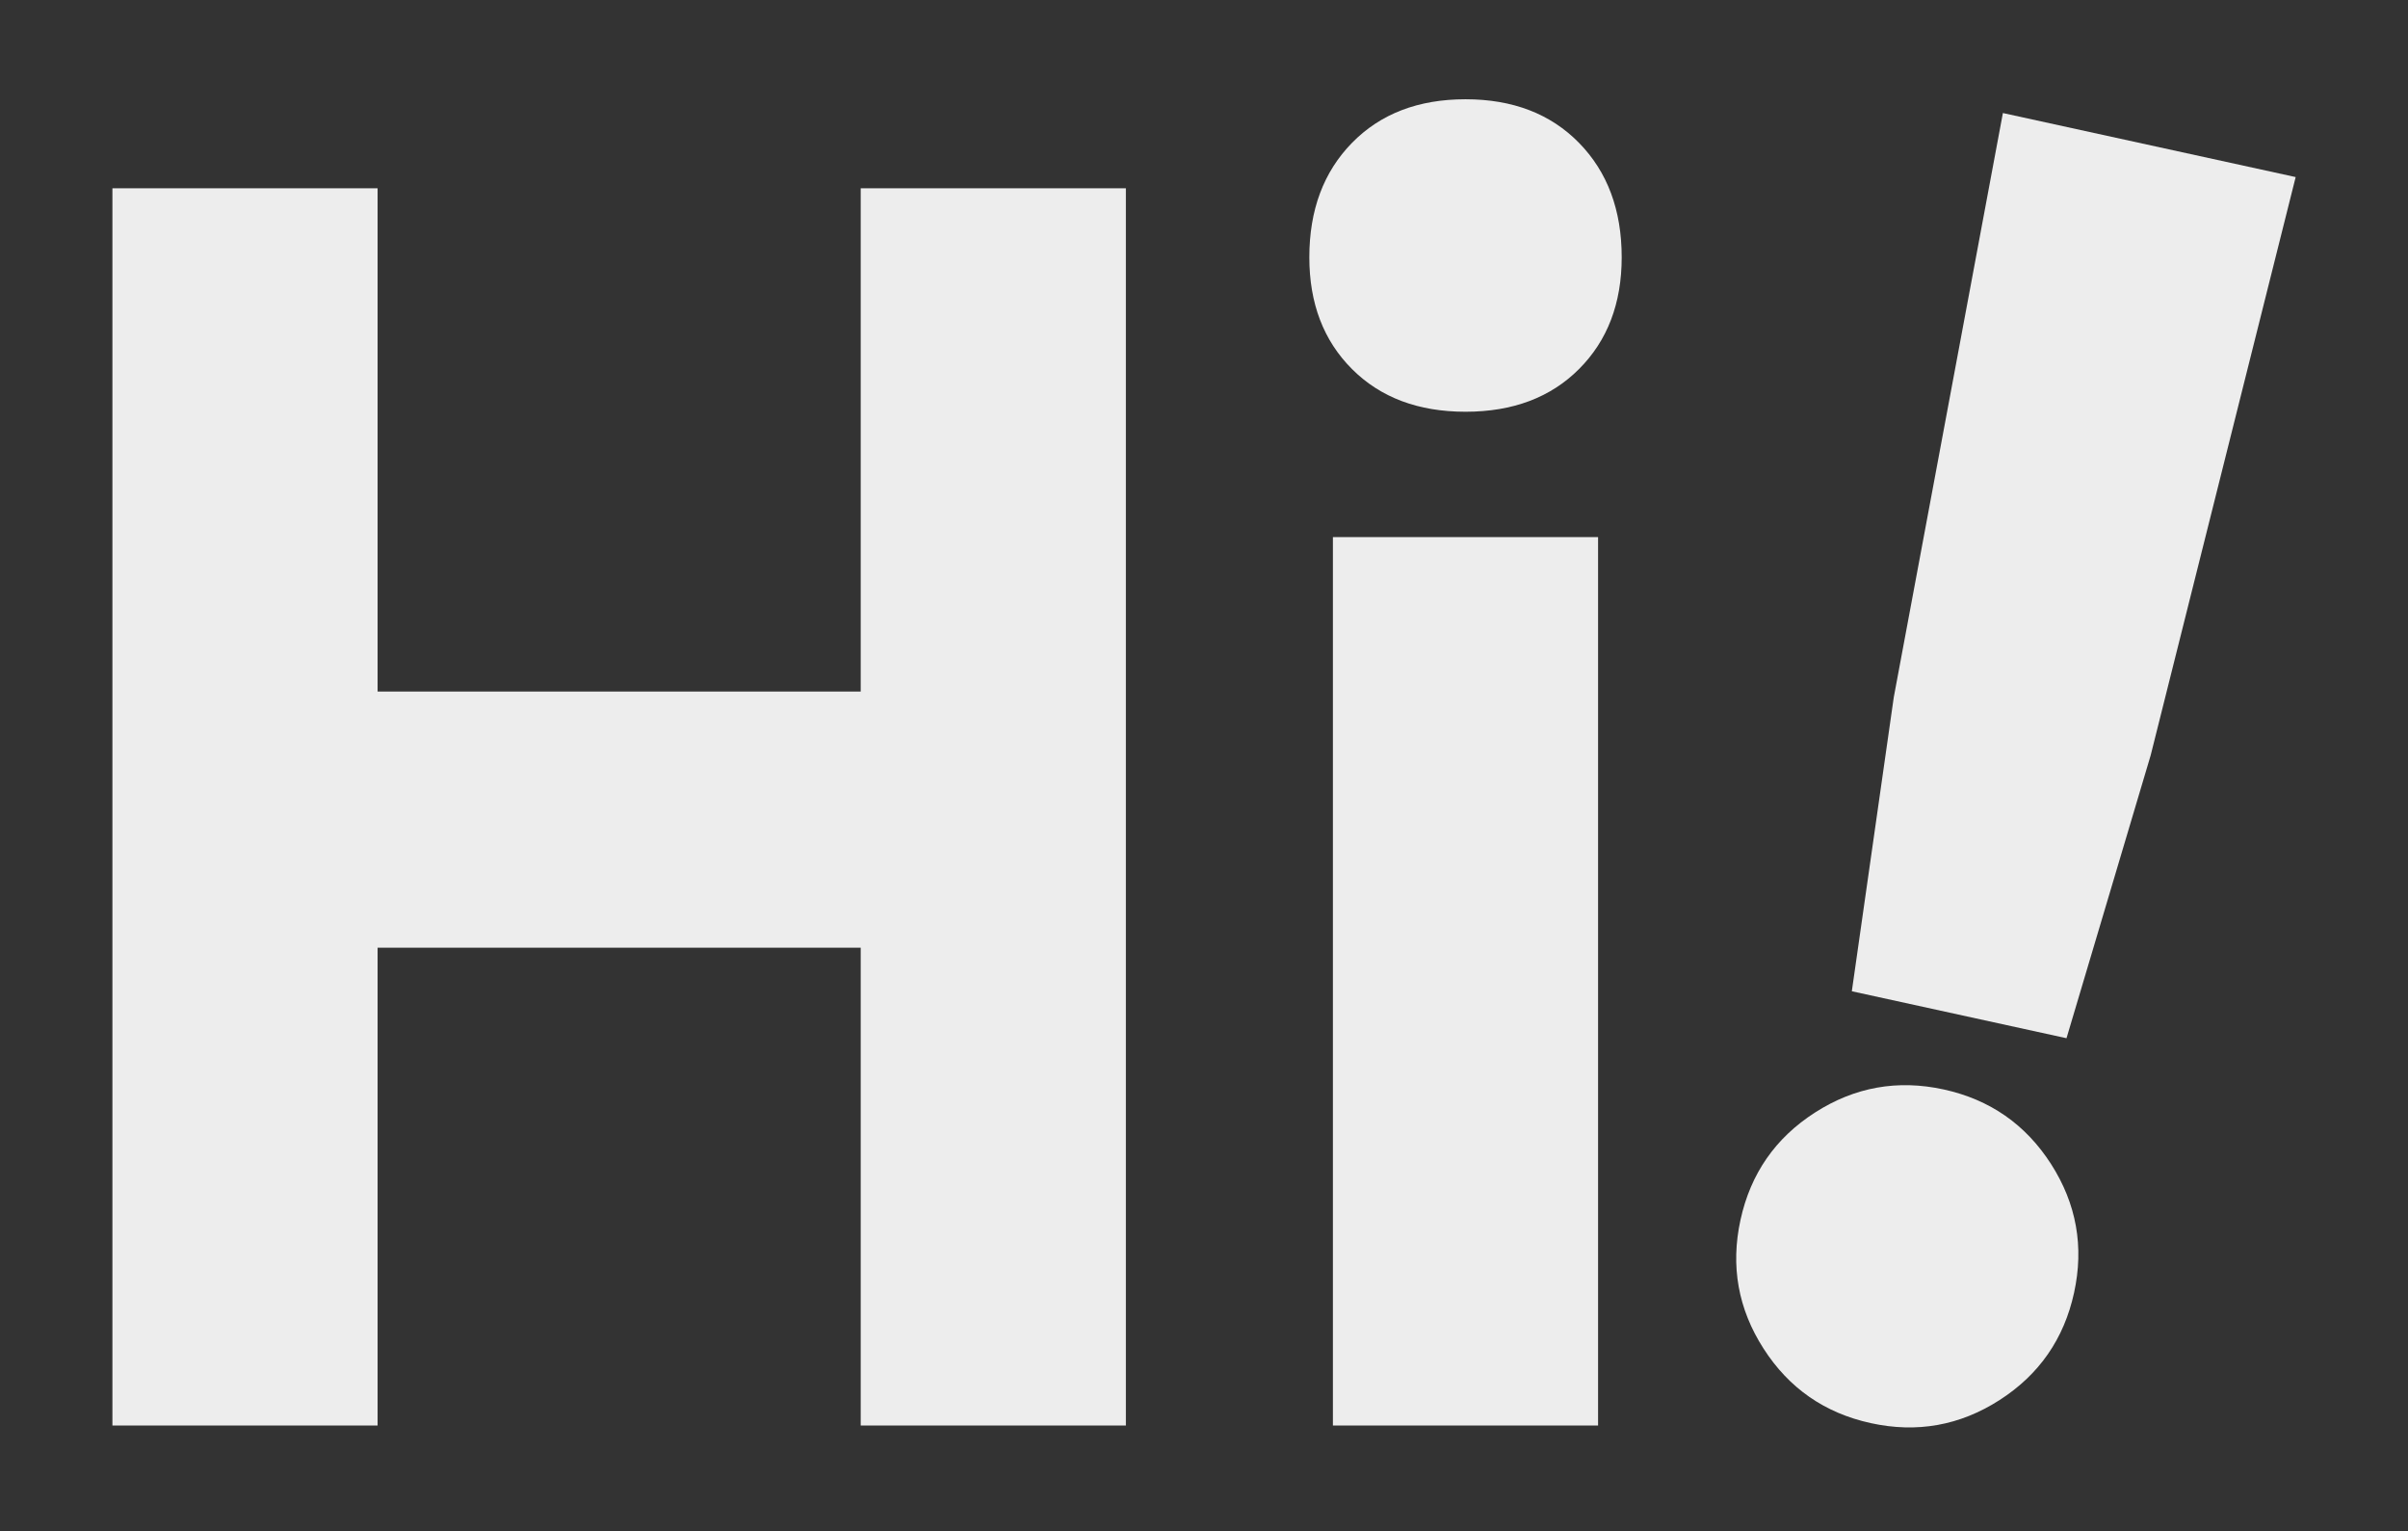
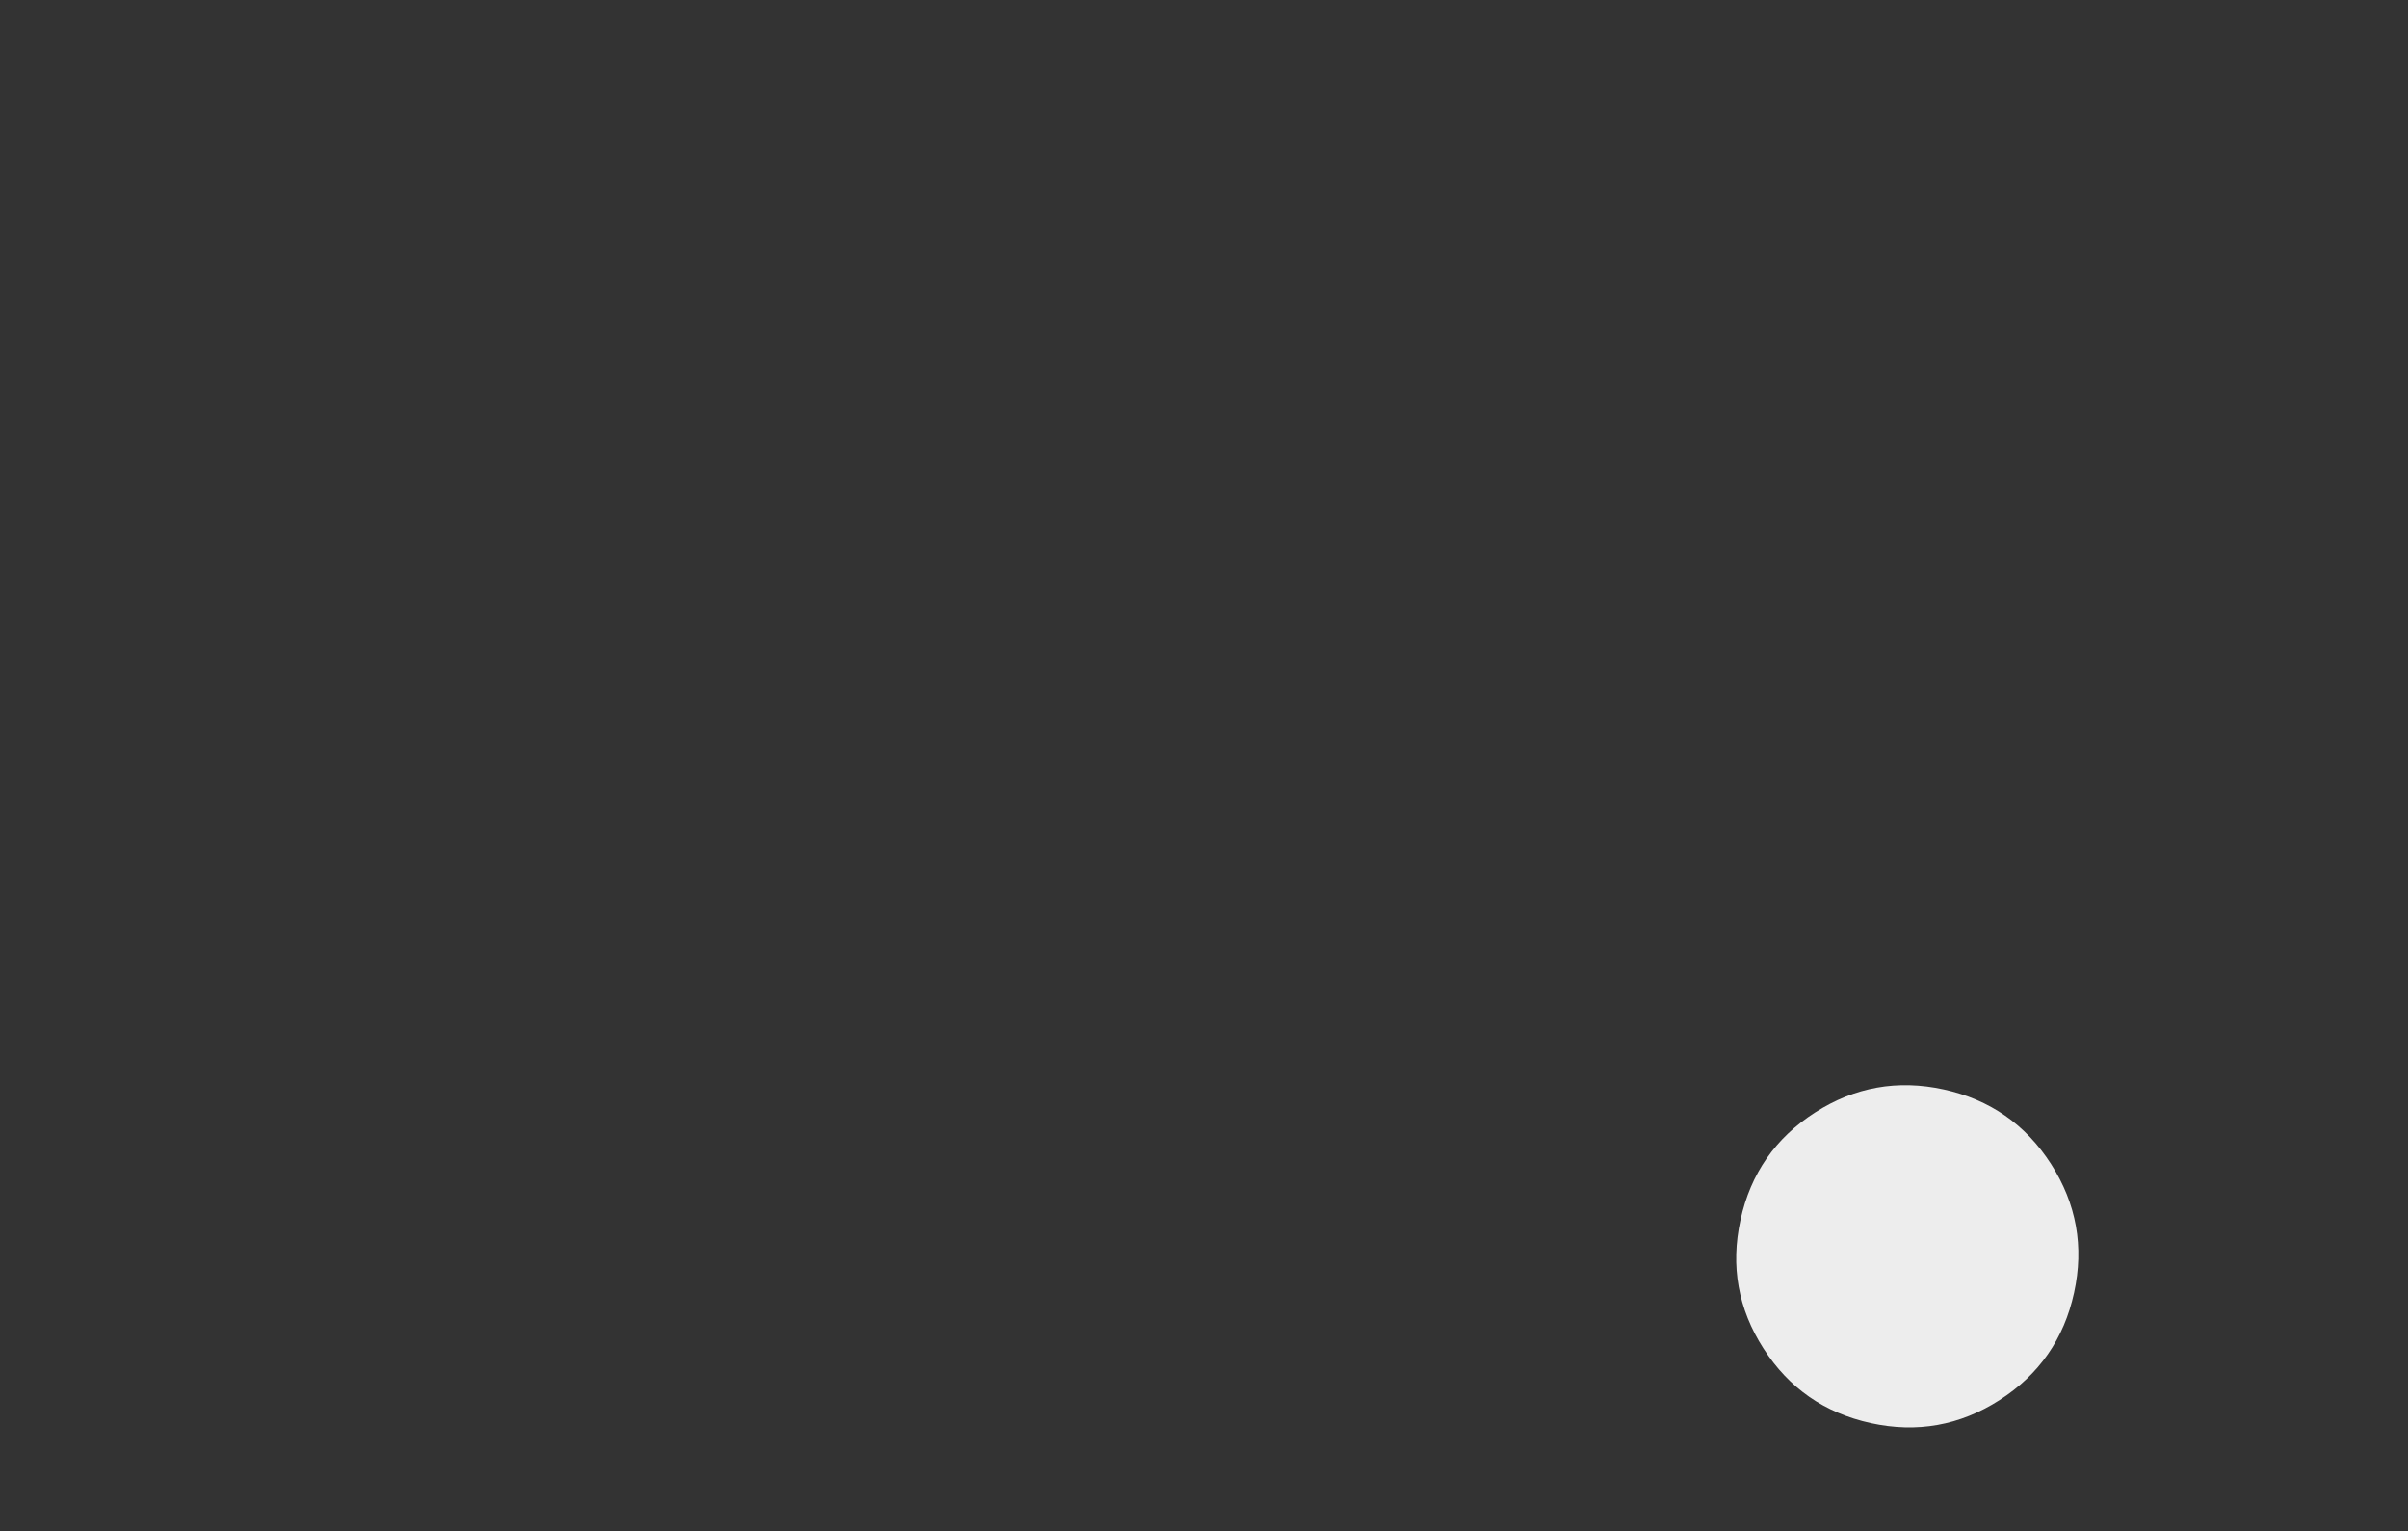
<svg xmlns="http://www.w3.org/2000/svg" version="1.1" id="Layer_1" x="0px" y="0px" viewBox="0 0 1190.55 756.79" style="enable-background:new 0 0 1190.55 756.79;" xml:space="preserve">
  <rect x="0" y="0" width="1190.55" height="756.79" fill="#333333" stroke="none" />
  <style type="text/css">
	.st0{fill:#EDEDED;}
</style>
  <g>
-     <polygon class="st0" points="425.55,341.8 186.69,341.8 186.69,93.06 55.58,93.06 55.58,704.58 186.69,704.58 186.69,468.41    425.55,468.41 425.55,704.58 556.65,704.58 556.65,93.06 425.55,93.06  " />
-     <path class="st0" d="M724.57,49.06c-23.35,0-42.06,7.18-56.12,21.55c-14.07,14.37-21.1,33.22-21.1,56.57   c0,22.76,7.03,41.17,21.1,55.23c14.06,14.07,32.78,21.1,56.12,21.1c23.35,0,42.05-7.03,56.12-21.1   c14.06-14.06,21.1-32.47,21.1-55.23c0-23.35-7.04-42.21-21.1-56.57C766.62,56.25,747.91,49.06,724.57,49.06z" />
-     <rect x="659.01" y="265.47" class="st0" width="131.1" height="439.11" />
    <path class="st0" d="M961.02,538.48c-22.81-4.99-44.02-1.19-63.61,11.37c-19.61,12.57-31.89,30.25-36.88,53.06   c-4.99,22.81-1.21,44.02,11.37,63.61c12.56,19.61,30.25,31.89,53.06,36.88c22.81,4.99,44,1.2,63.61-11.37   c19.59-12.56,31.89-30.25,36.88-53.06c4.99-22.81,1.19-44-11.37-63.61C1001.51,555.77,983.83,543.47,961.02,538.48z" />
-     <polygon class="st0" points="990.26,55.87 936.31,344.64 915.57,489.94 1021.71,513.15 1063.32,373.34 1135.01,87.52  " />
  </g>
</svg>